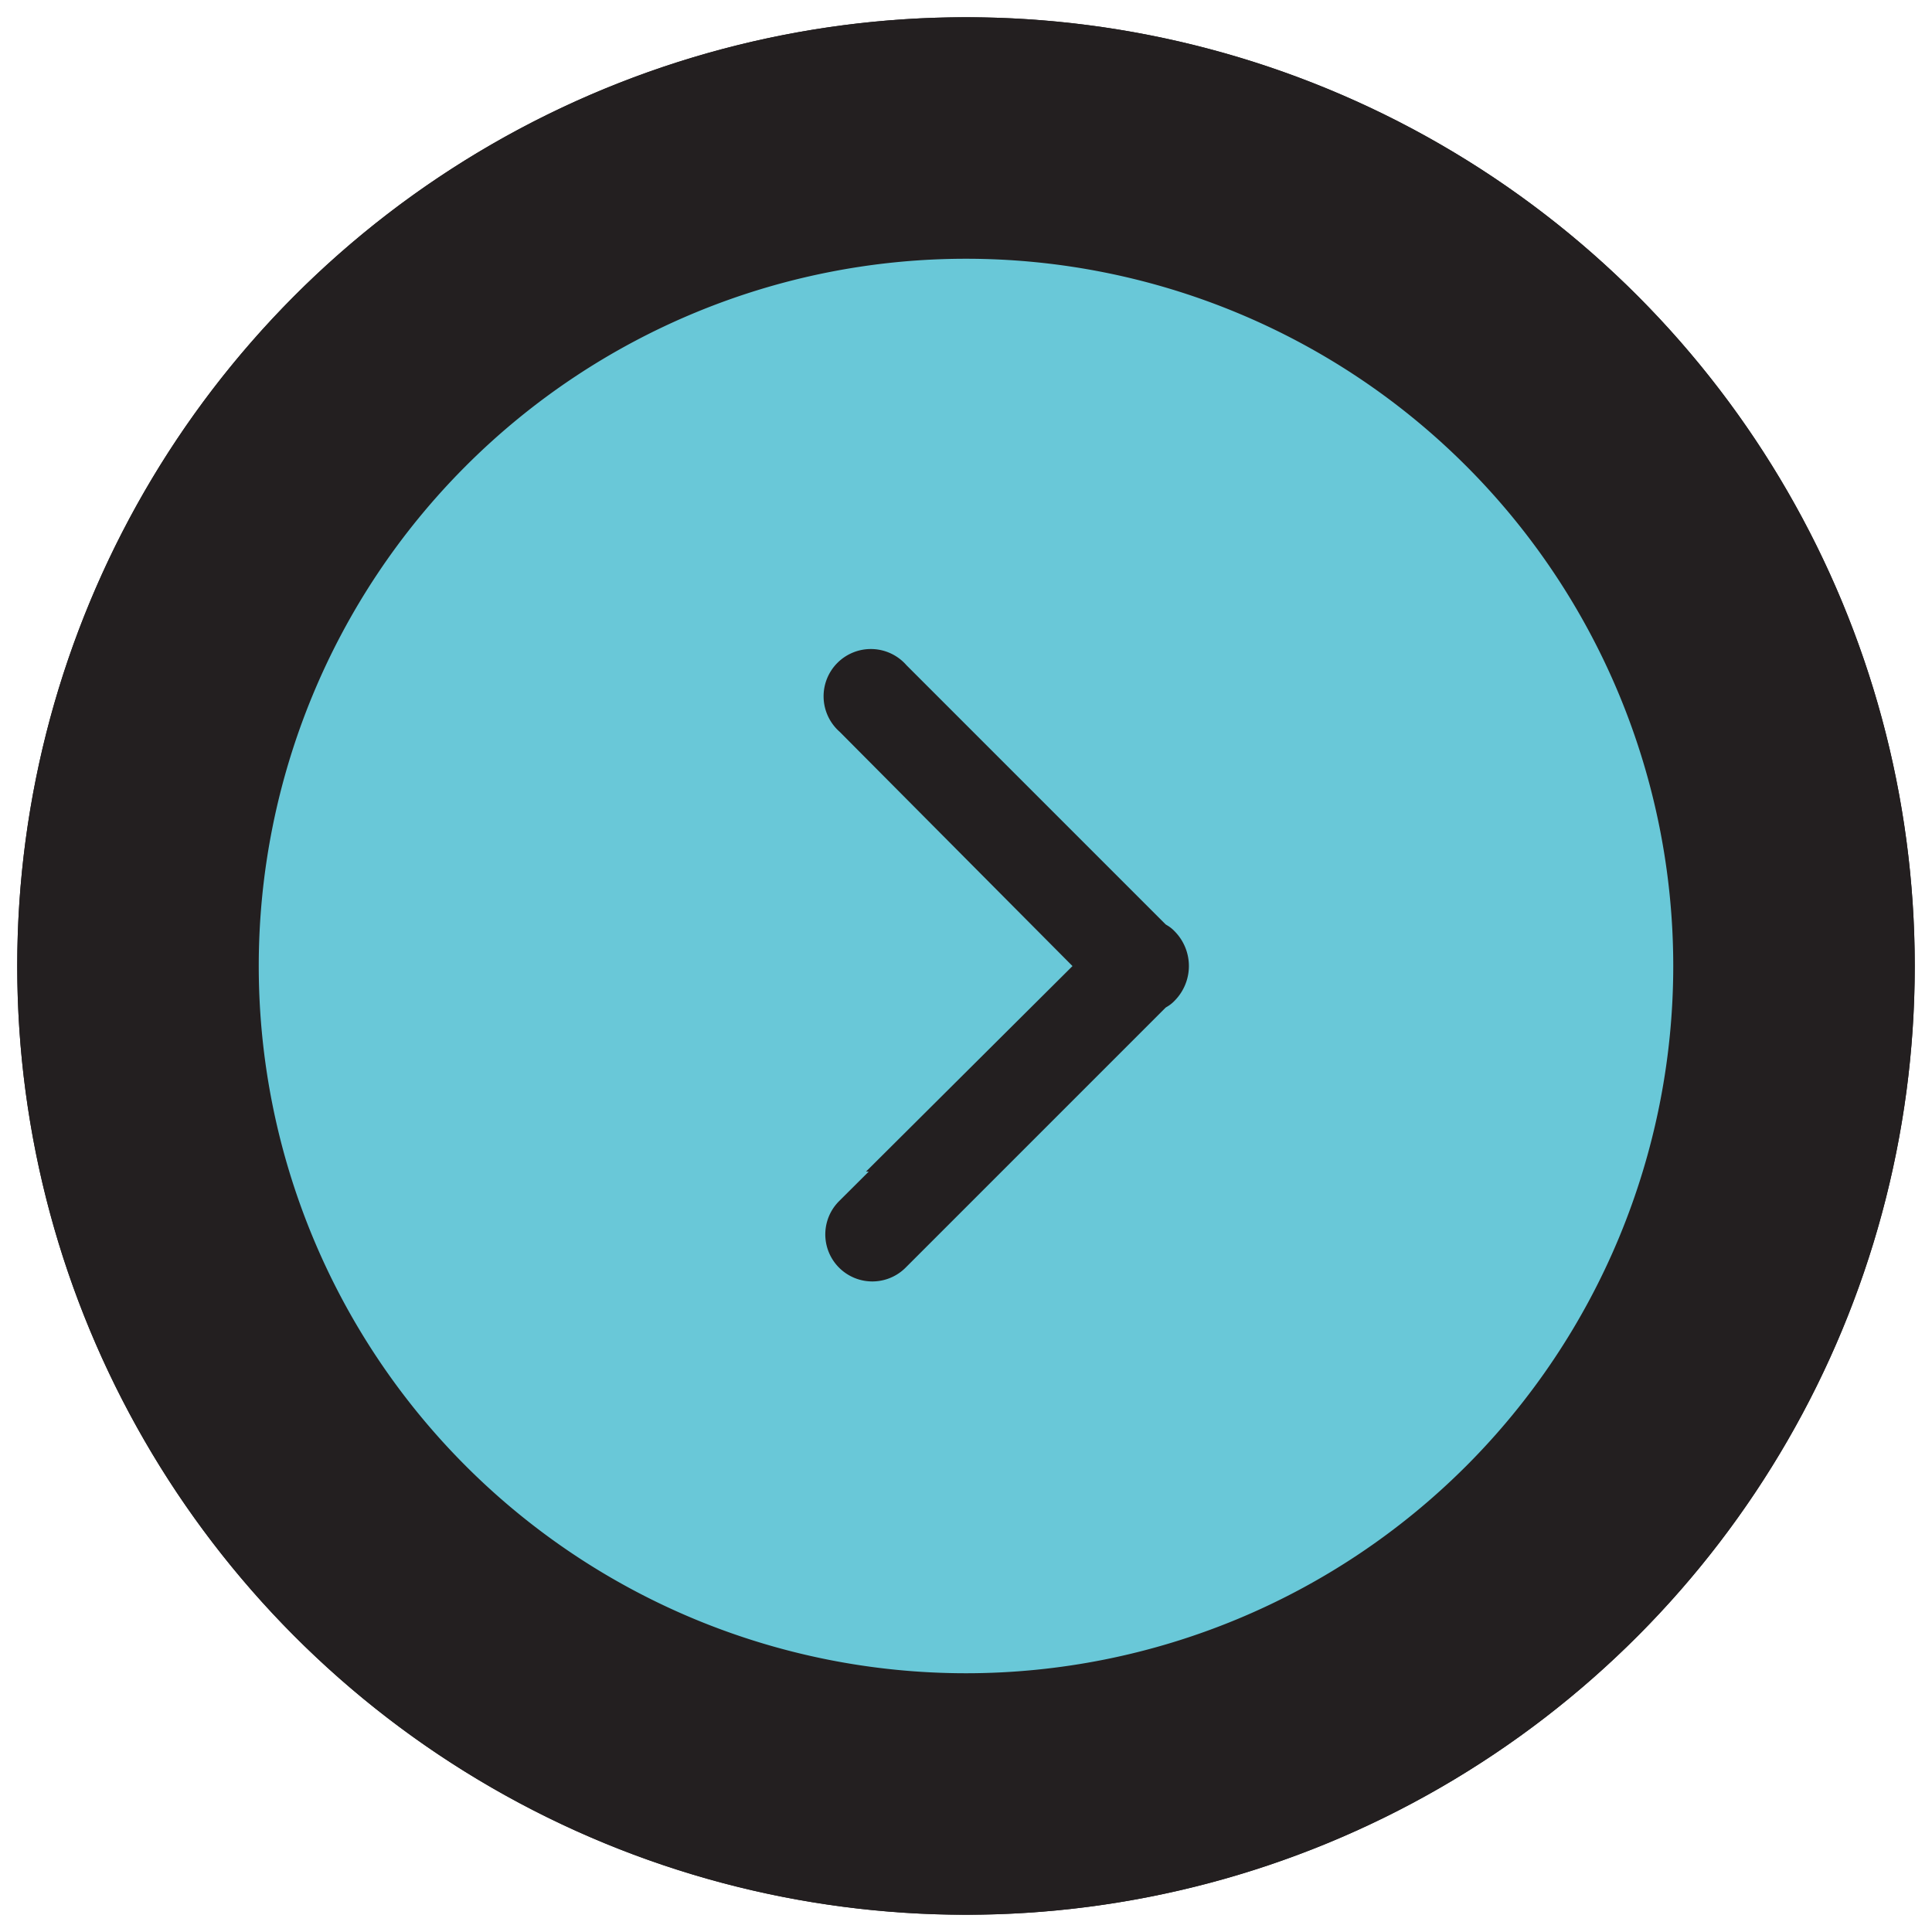
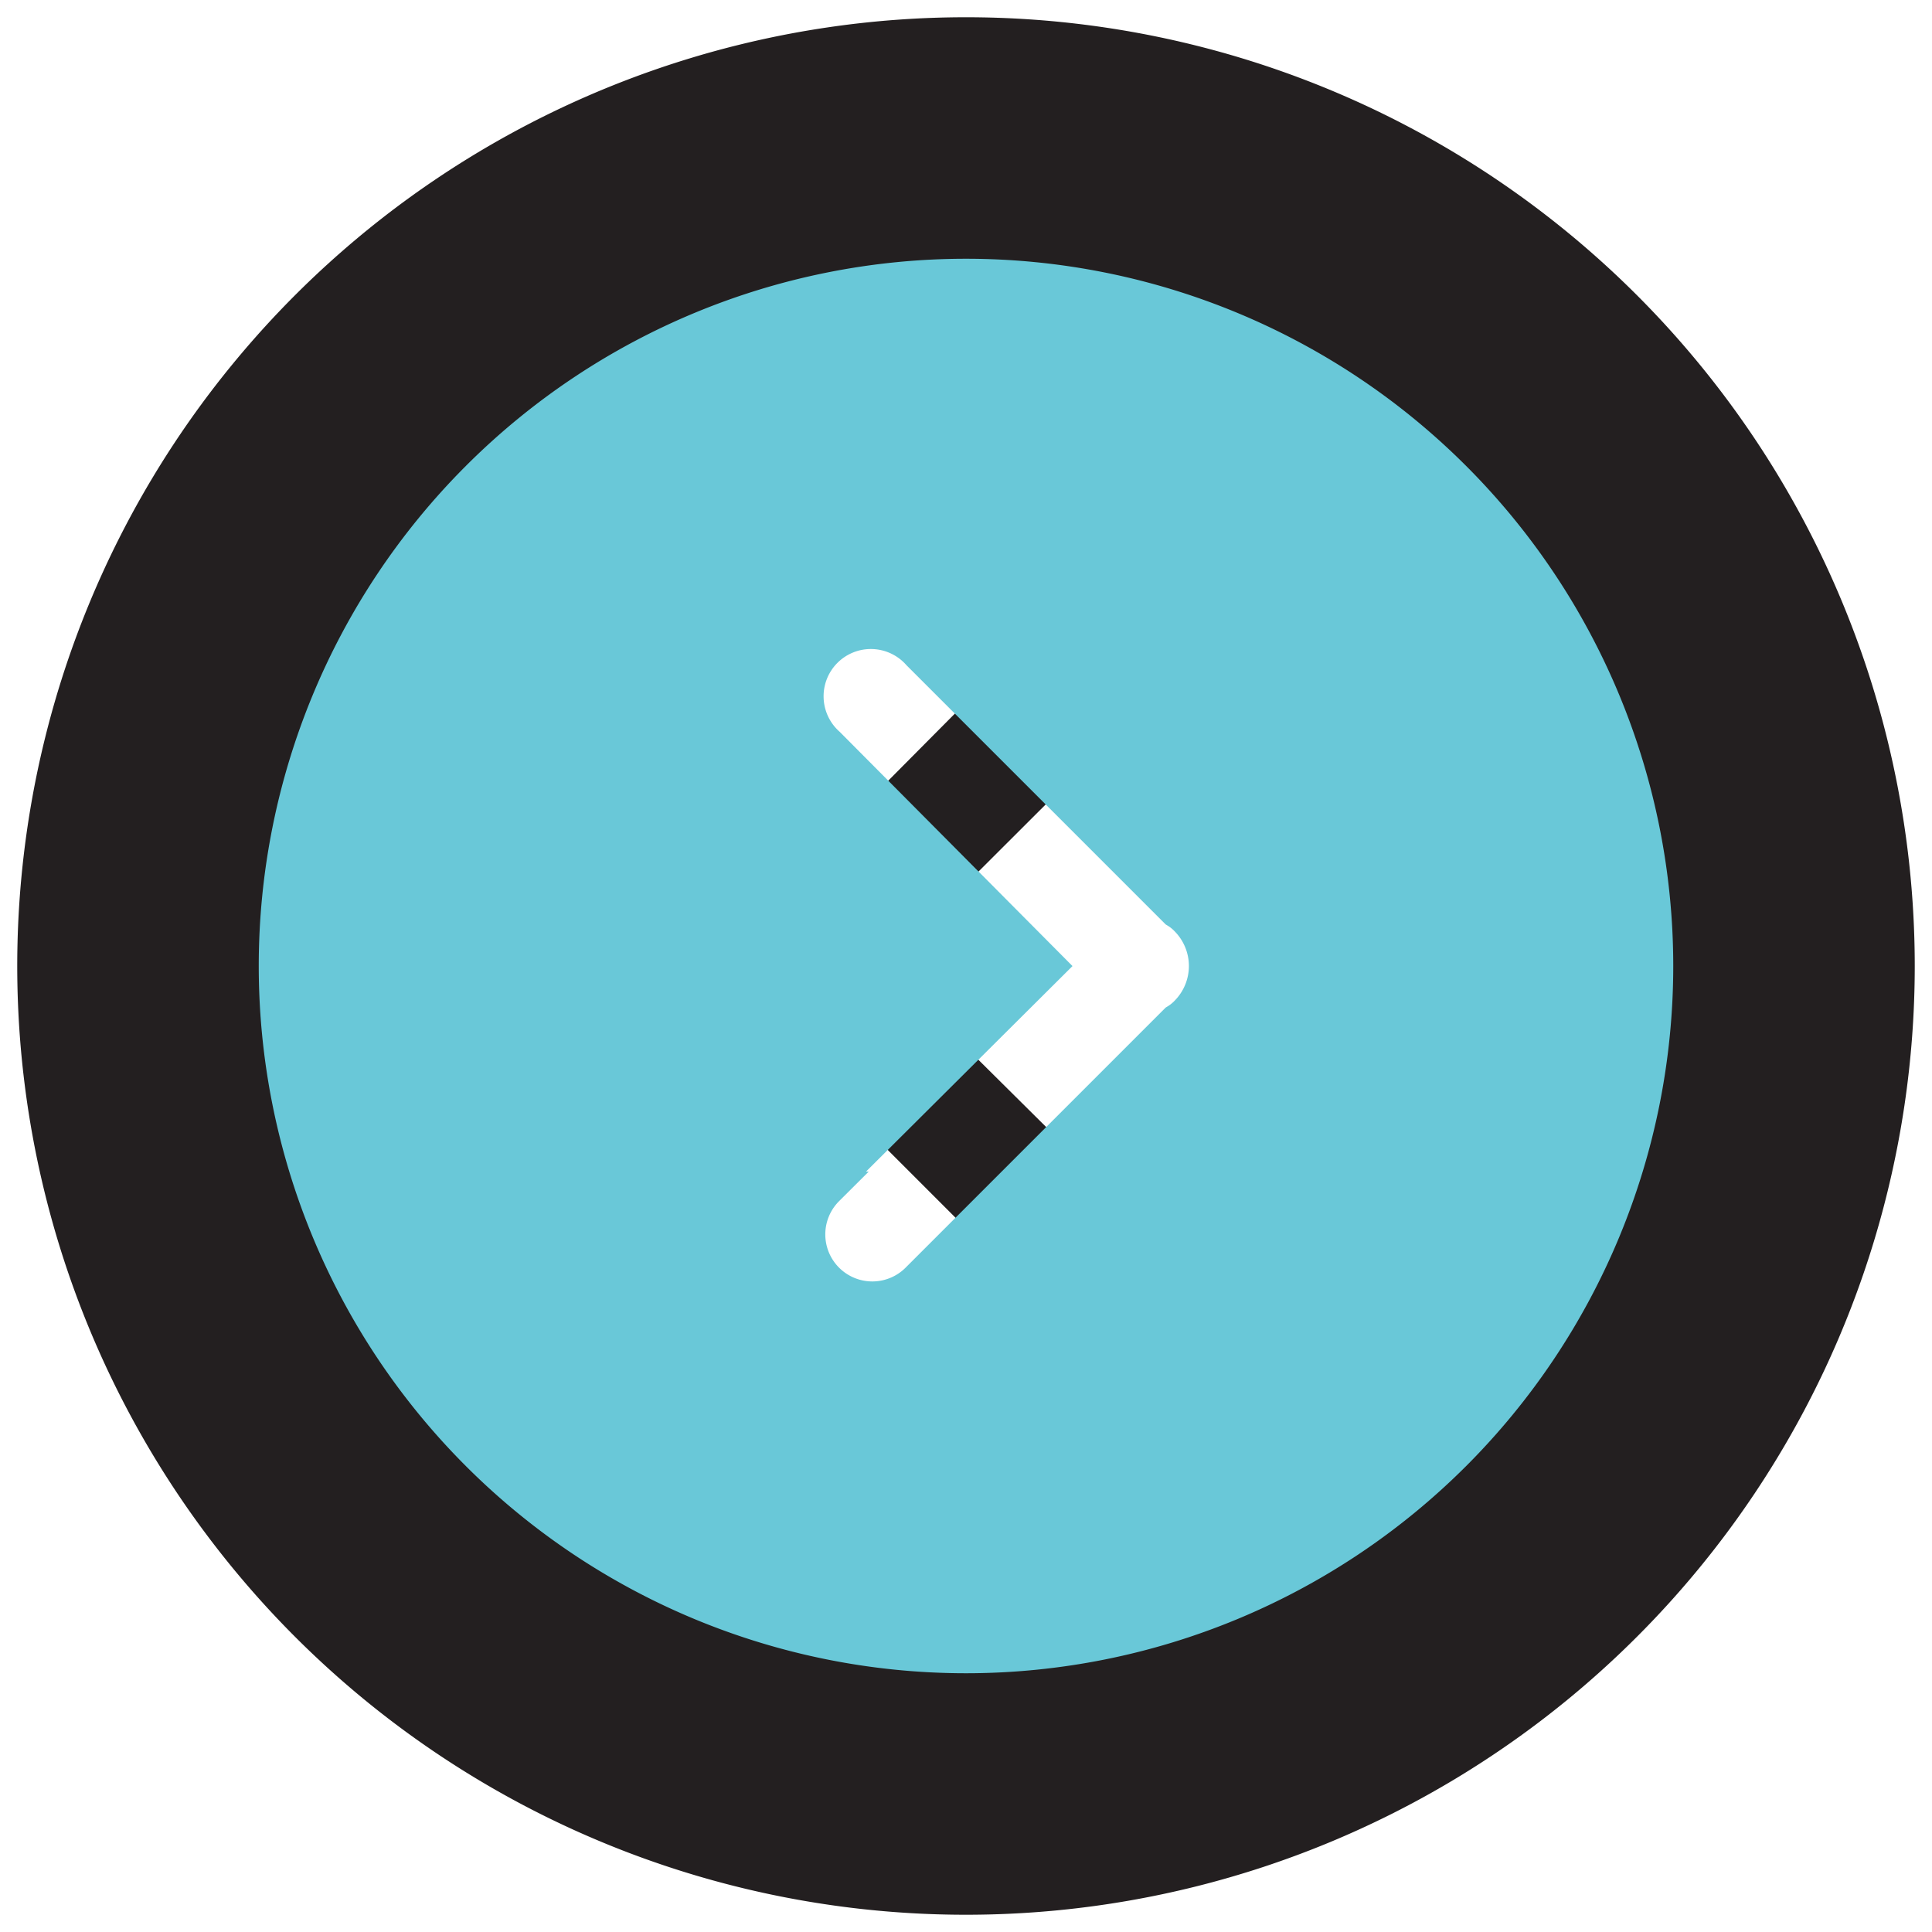
<svg xmlns="http://www.w3.org/2000/svg" id="Everything_Else" data-name="Everything Else" viewBox="0 0 56 56">
  <defs>
    <style>.cls-1{fill:#231f20;}.cls-2{fill:#69c8d8;stroke:#69c8d8;stroke-miterlimit:10;}</style>
  </defs>
-   <circle class="cls-1" cx="28" cy="28" r="27.5" />
  <path class="cls-1" d="M25.62,28l6.43-6.42a1.87,1.87,0,0,0-2.64-2.64L22,26.4a1.48,1.48,0,0,0-.31.25,1.93,1.93,0,0,0,0,2.7,1.48,1.48,0,0,0,.31.25l7.5,7.5a1.86,1.86,0,1,0,2.63-2.64Z" />
  <path class="cls-1" d="M28,.5A27.5,27.5,0,1,0,55.5,28,27.5,27.5,0,0,0,28,.5ZM28,48A20,20,0,1,1,48,28,20,20,0,0,1,28,48Z" />
  <path class="cls-2" d="M8,28A20,20,0,1,0,28,8,20,20,0,0,0,8,28Zm15.89,6.46L30.38,28,24,21.58a1.87,1.87,0,1,1,2.64-2.64l7.46,7.46a1.48,1.48,0,0,1,.31.25,1.93,1.93,0,0,1,0,2.7,1.48,1.48,0,0,1-.31.25l-7.5,7.5a1.86,1.86,0,1,1-2.63-2.64Z" />
</svg>